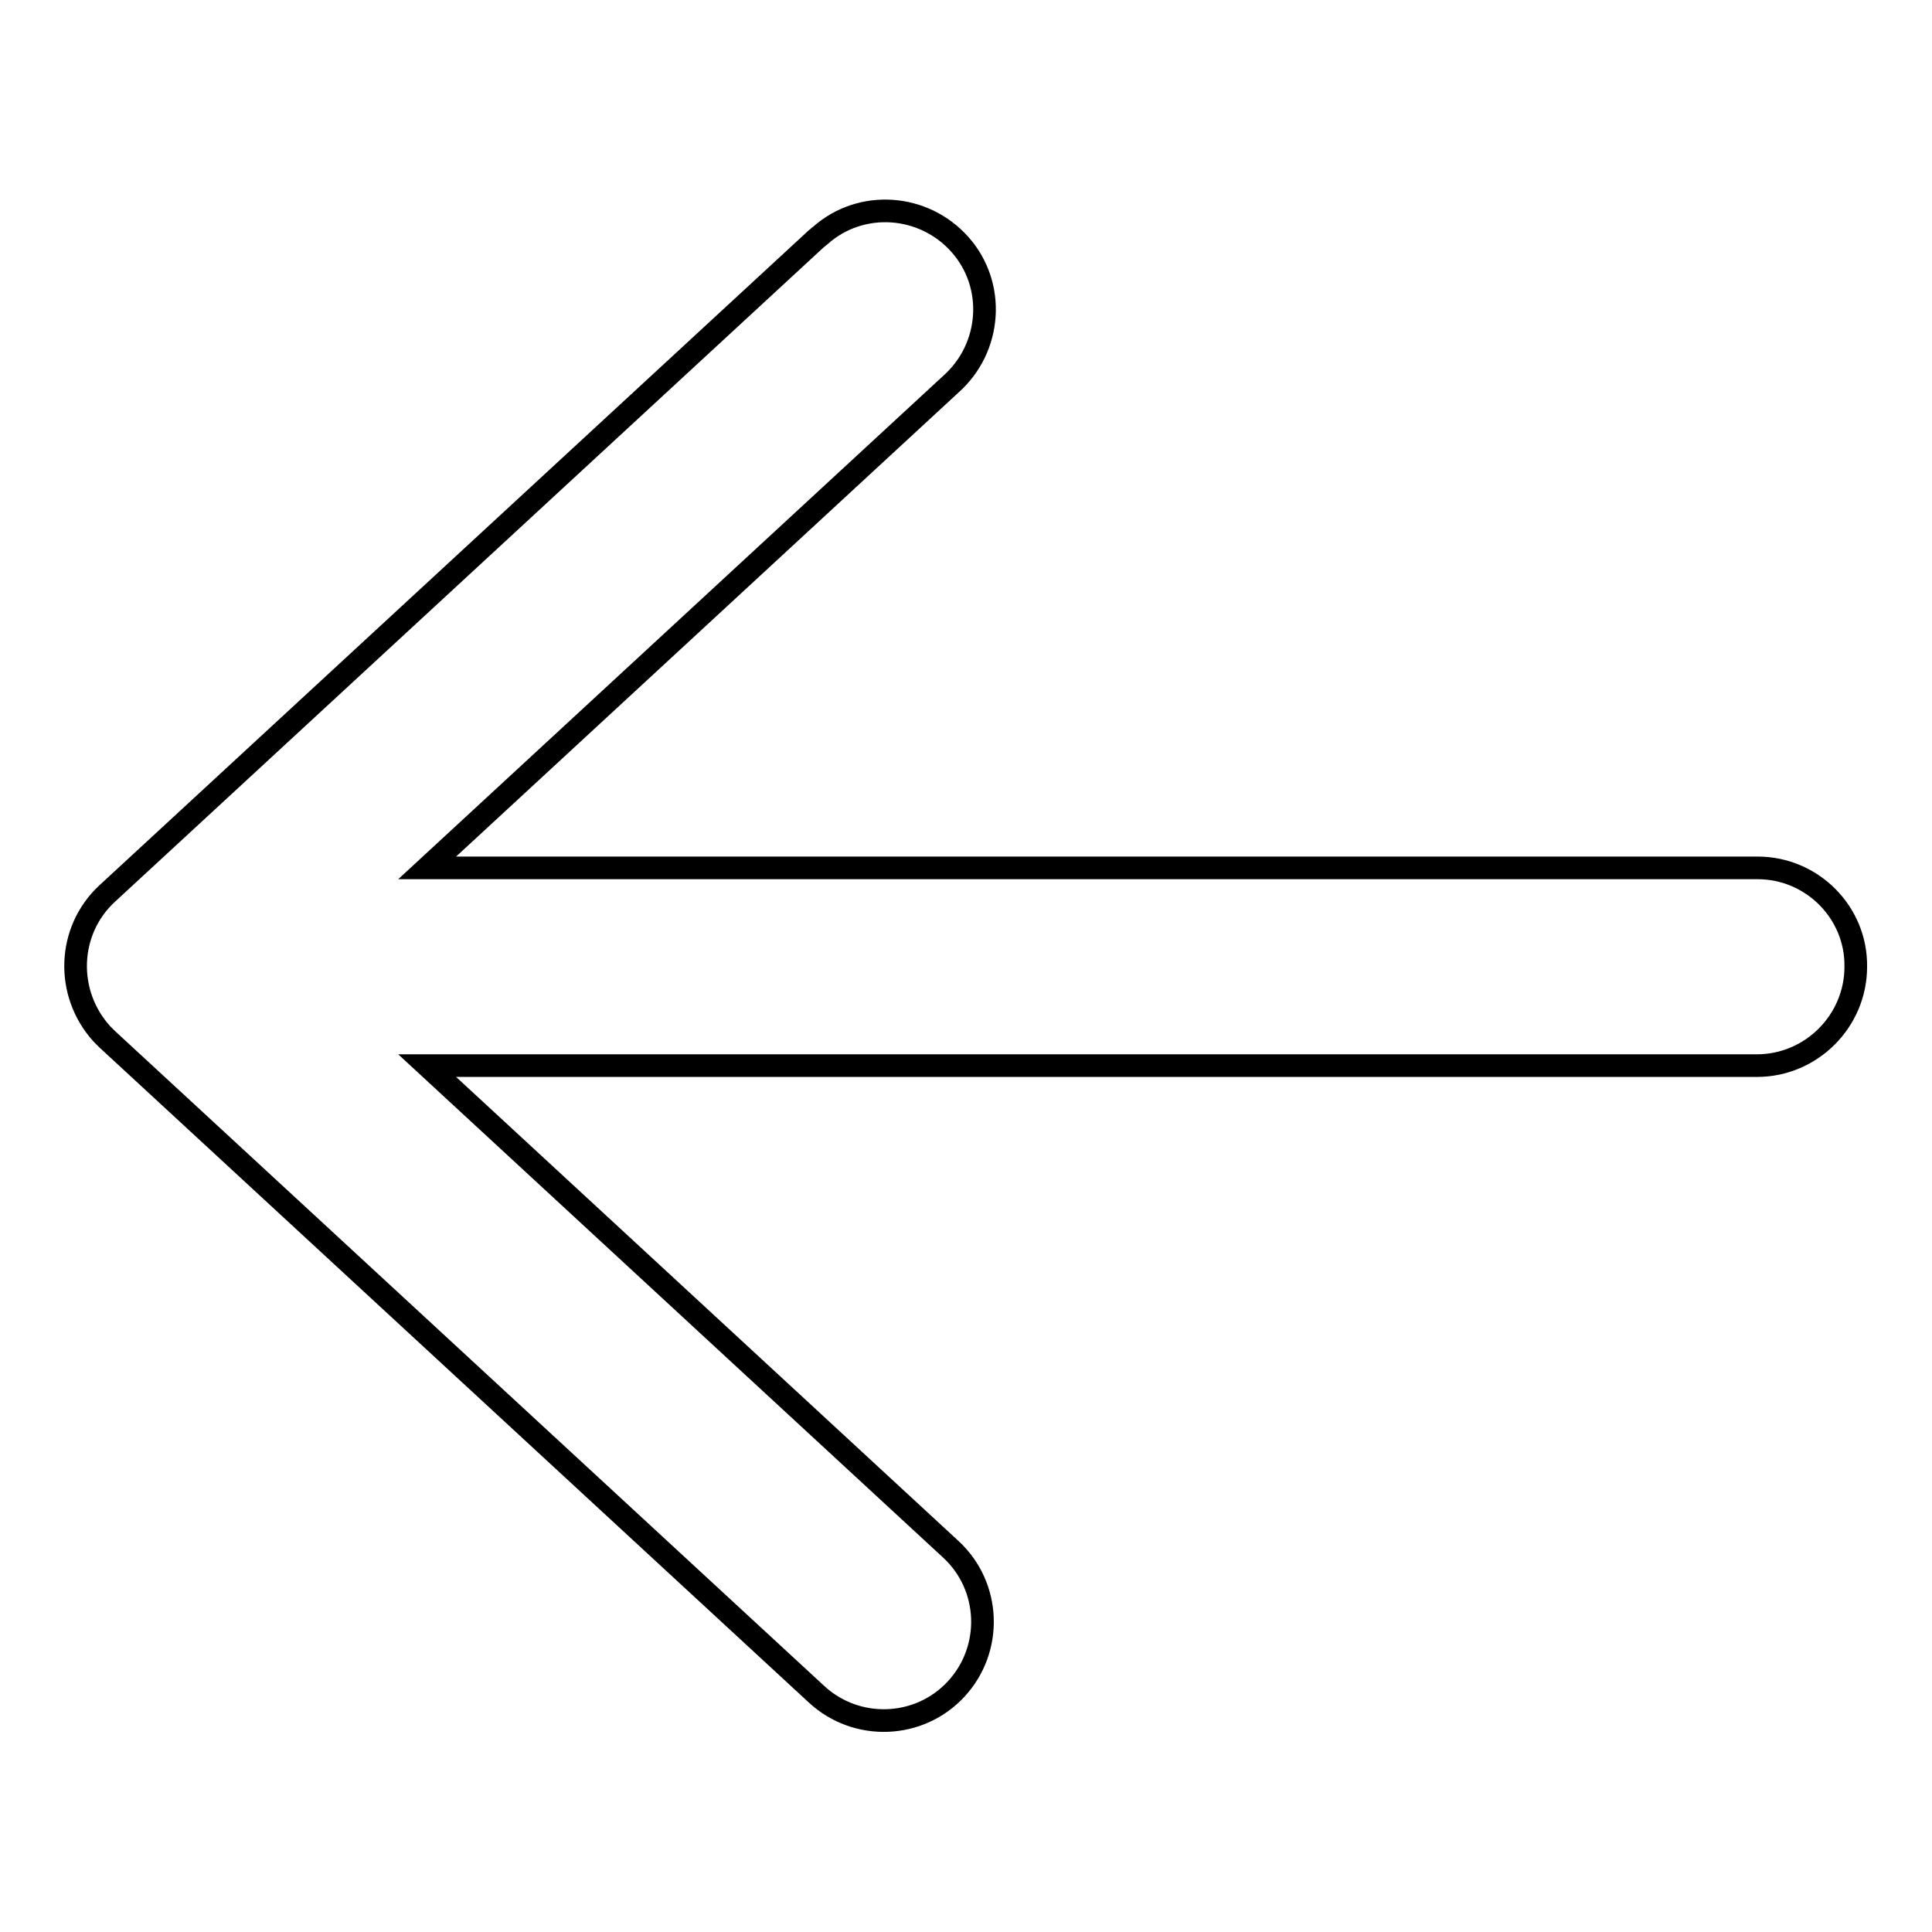
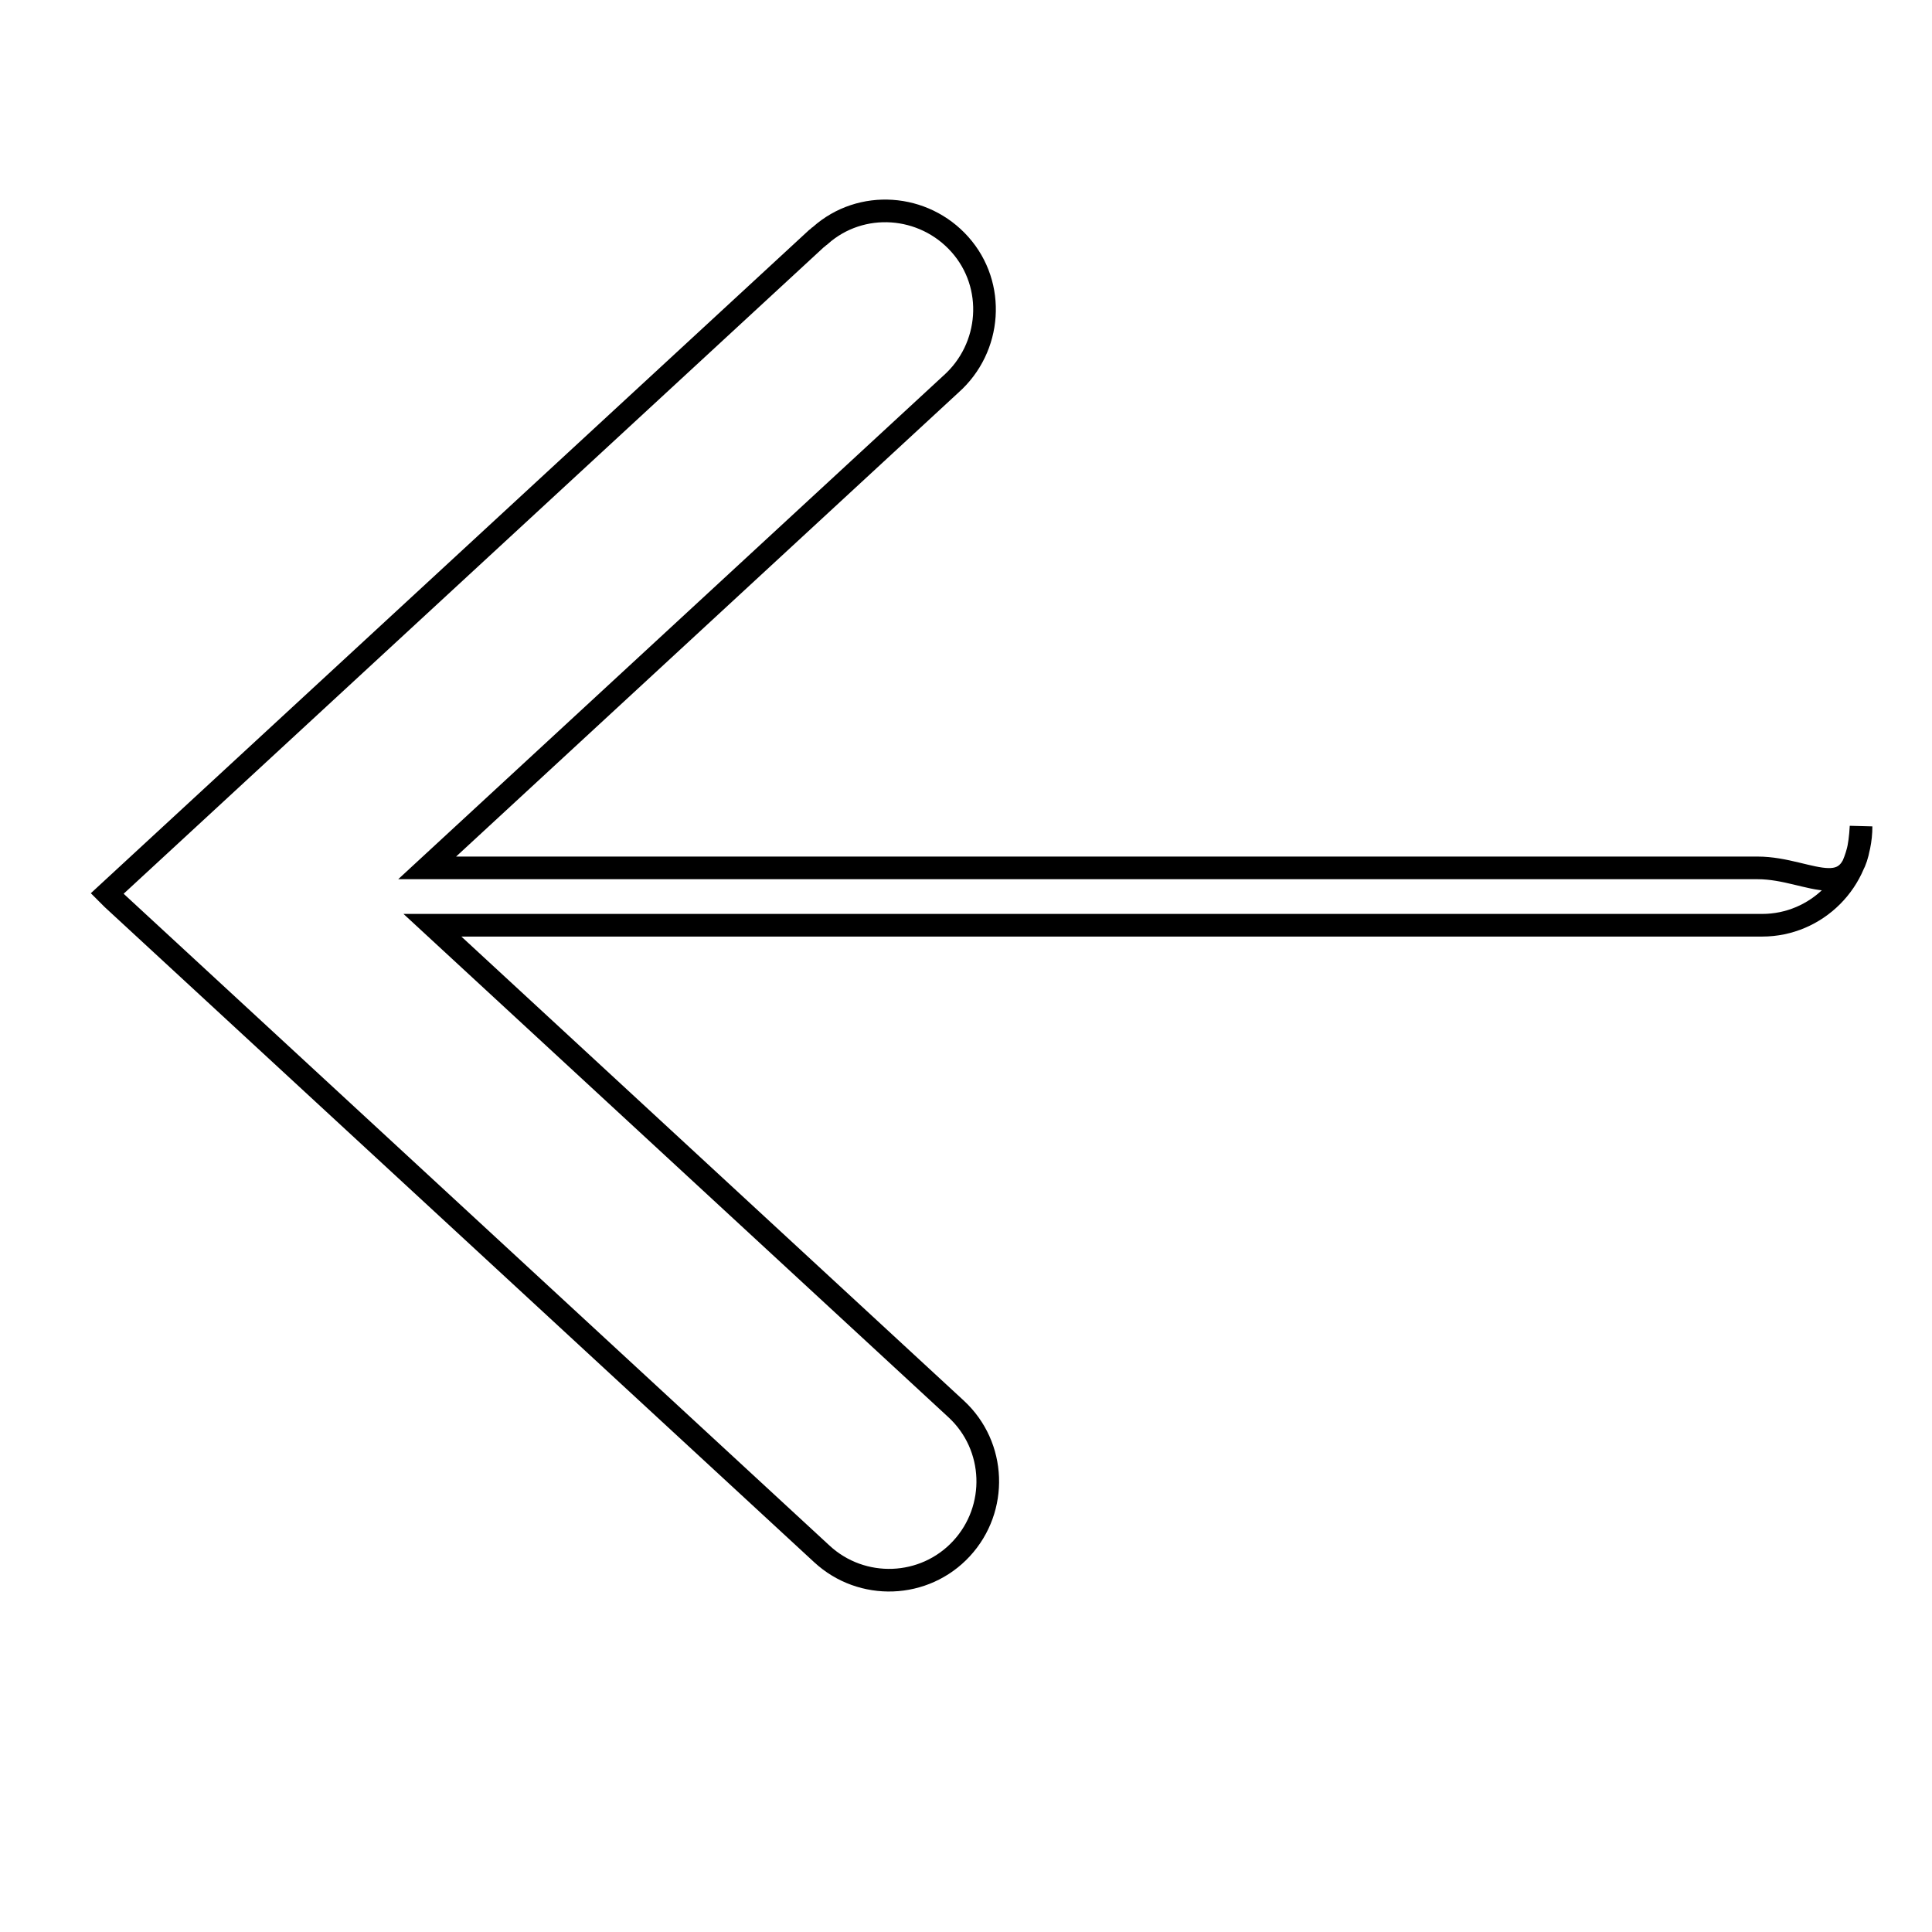
<svg xmlns="http://www.w3.org/2000/svg" version="1.1" x="0px" y="0px" viewBox="0 0 256 256" enable-background="new 0 0 256 256" xml:space="preserve">
  <g>
-     <path stroke-width="3" fill-opacity="0" stroke="#000000" d="M232.9,115H56.6L126,50.9c5.4-4.8,6-13.1,1.2-18.5c-4.8-5.4-13.1-6-18.5-1.2c-0.2,0.1-0.3,0.3-0.5,0.4 l-94,86.8c-5.3,4.9-5.6,13.2-0.7,18.6c0.2,0.2,0.5,0.5,0.7,0.7l94,86.8c5.3,4.9,13.6,4.6,18.5-0.7c0,0,0,0,0,0 c4.9-5.3,4.6-13.6-0.7-18.5c0,0,0,0,0,0l-69.4-64.1h176.2c7.2,0,13.1-5.9,13.1-13.1C246,120.9,240.1,115,232.9,115 C232.9,115,232.9,115,232.9,115" />
+     <path stroke-width="3" fill-opacity="0" stroke="#000000" d="M232.9,115H56.6L126,50.9c5.4-4.8,6-13.1,1.2-18.5c-4.8-5.4-13.1-6-18.5-1.2c-0.2,0.1-0.3,0.3-0.5,0.4 l-94,86.8c0.2,0.2,0.5,0.5,0.7,0.7l94,86.8c5.3,4.9,13.6,4.6,18.5-0.7c0,0,0,0,0,0 c4.9-5.3,4.6-13.6-0.7-18.5c0,0,0,0,0,0l-69.4-64.1h176.2c7.2,0,13.1-5.9,13.1-13.1C246,120.9,240.1,115,232.9,115 C232.9,115,232.9,115,232.9,115" />
  </g>
</svg>